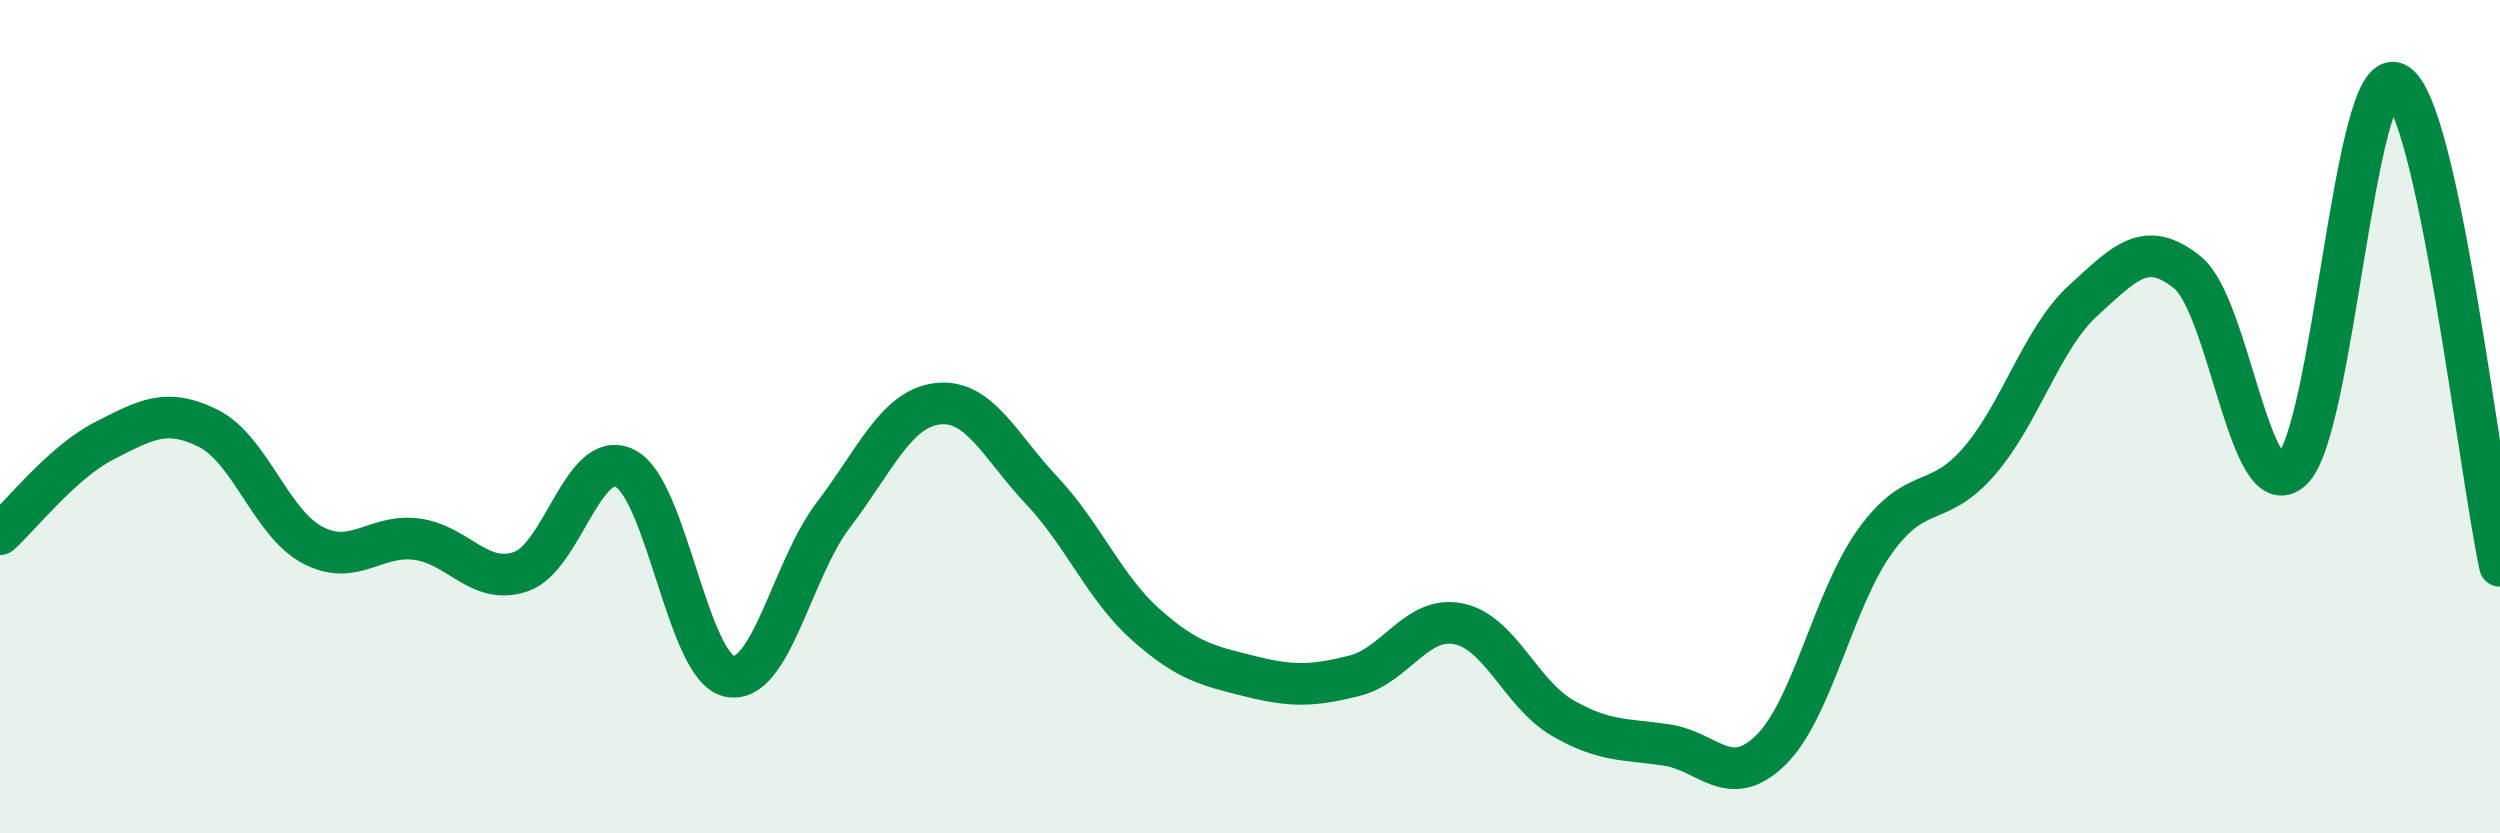
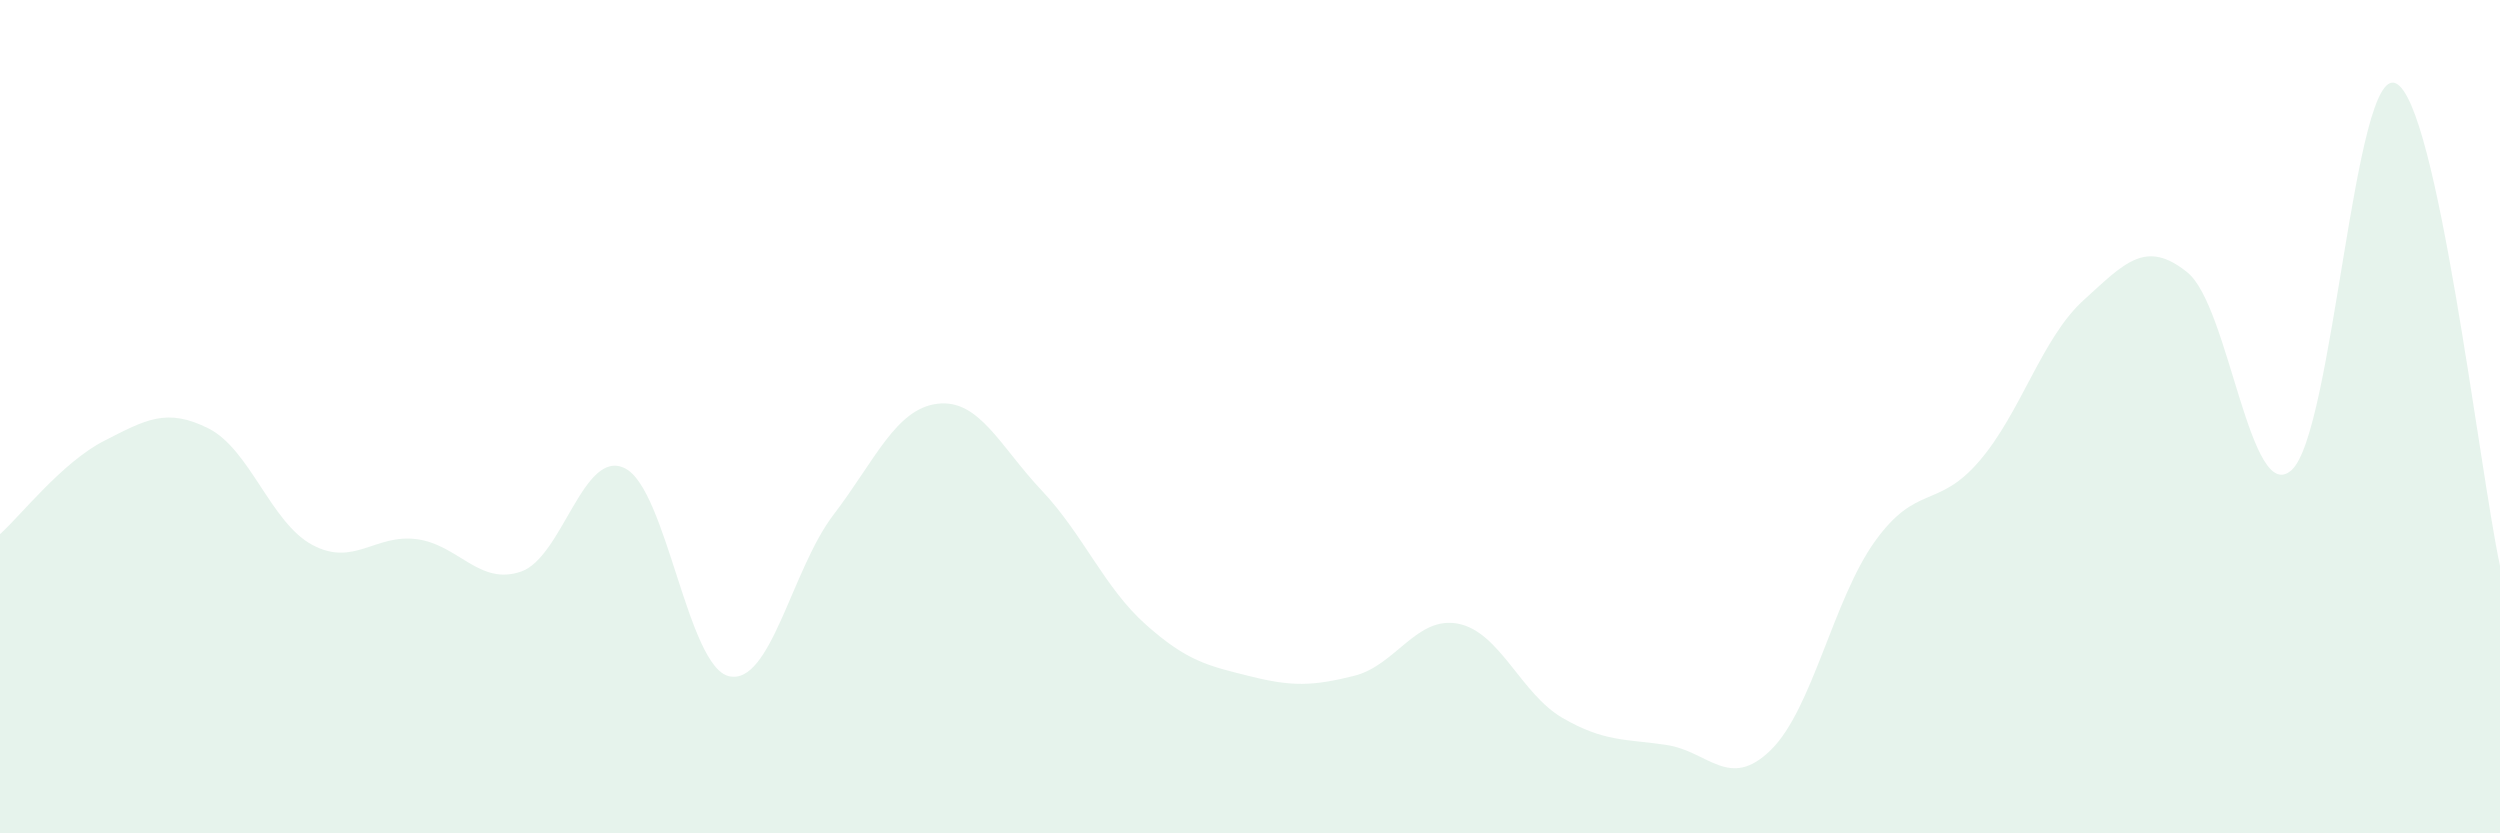
<svg xmlns="http://www.w3.org/2000/svg" width="60" height="20" viewBox="0 0 60 20">
  <path d="M 0,12.82 C 0.5,12.37 1.5,11.09 2.5,10.58 C 3.5,10.07 4,9.78 5,10.28 C 6,10.78 6.5,12.55 7.5,13.08 C 8.5,13.61 9,12.81 10,12.94 C 11,13.07 11.5,14.06 12.5,13.72 C 13.5,13.38 14,10.74 15,11.24 C 16,11.74 16.5,16.01 17.5,16.23 C 18.5,16.45 19,13.67 20,12.36 C 21,11.05 21.5,9.81 22.5,9.69 C 23.5,9.57 24,10.71 25,11.77 C 26,12.83 26.5,14.1 27.5,14.99 C 28.5,15.88 29,15.98 30,16.23 C 31,16.48 31.5,16.47 32.5,16.22 C 33.5,15.97 34,14.77 35,14.97 C 36,15.17 36.5,16.65 37.5,17.23 C 38.5,17.81 39,17.73 40,17.88 C 41,18.03 41.5,18.98 42.5,18 C 43.5,17.02 44,14.38 45,12.99 C 46,11.6 46.5,12.23 47.5,11.07 C 48.5,9.91 49,8.12 50,7.21 C 51,6.3 51.5,5.73 52.5,6.54 C 53.5,7.35 54,12.19 55,11.28 C 56,10.37 56.5,1.54 57.5,2 C 58.5,2.46 59.5,11.26 60,13.58L60 20L0 20Z" fill="#008740" opacity="0.1" stroke-linecap="round" stroke-linejoin="round" />
-   <path d="M 0,12.82 C 0.5,12.37 1.5,11.09 2.5,10.58 C 3.5,10.07 4,9.78 5,10.28 C 6,10.78 6.5,12.55 7.5,13.08 C 8.5,13.61 9,12.81 10,12.94 C 11,13.07 11.5,14.06 12.5,13.72 C 13.5,13.38 14,10.74 15,11.24 C 16,11.74 16.5,16.01 17.5,16.23 C 18.5,16.45 19,13.67 20,12.36 C 21,11.05 21.5,9.81 22.5,9.69 C 23.5,9.57 24,10.71 25,11.77 C 26,12.83 26.5,14.1 27.5,14.99 C 28.5,15.88 29,15.98 30,16.23 C 31,16.48 31.5,16.47 32.5,16.22 C 33.5,15.97 34,14.77 35,14.97 C 36,15.17 36.5,16.65 37.5,17.23 C 38.5,17.81 39,17.73 40,17.88 C 41,18.03 41.5,18.98 42.5,18 C 43.5,17.02 44,14.38 45,12.99 C 46,11.6 46.5,12.23 47.5,11.07 C 48.5,9.91 49,8.12 50,7.21 C 51,6.3 51.5,5.73 52.5,6.54 C 53.5,7.35 54,12.19 55,11.28 C 56,10.37 56.5,1.54 57.5,2 C 58.5,2.46 59.5,11.26 60,13.58" stroke="#008740" stroke-width="1" fill="none" stroke-linecap="round" stroke-linejoin="round" />
</svg>